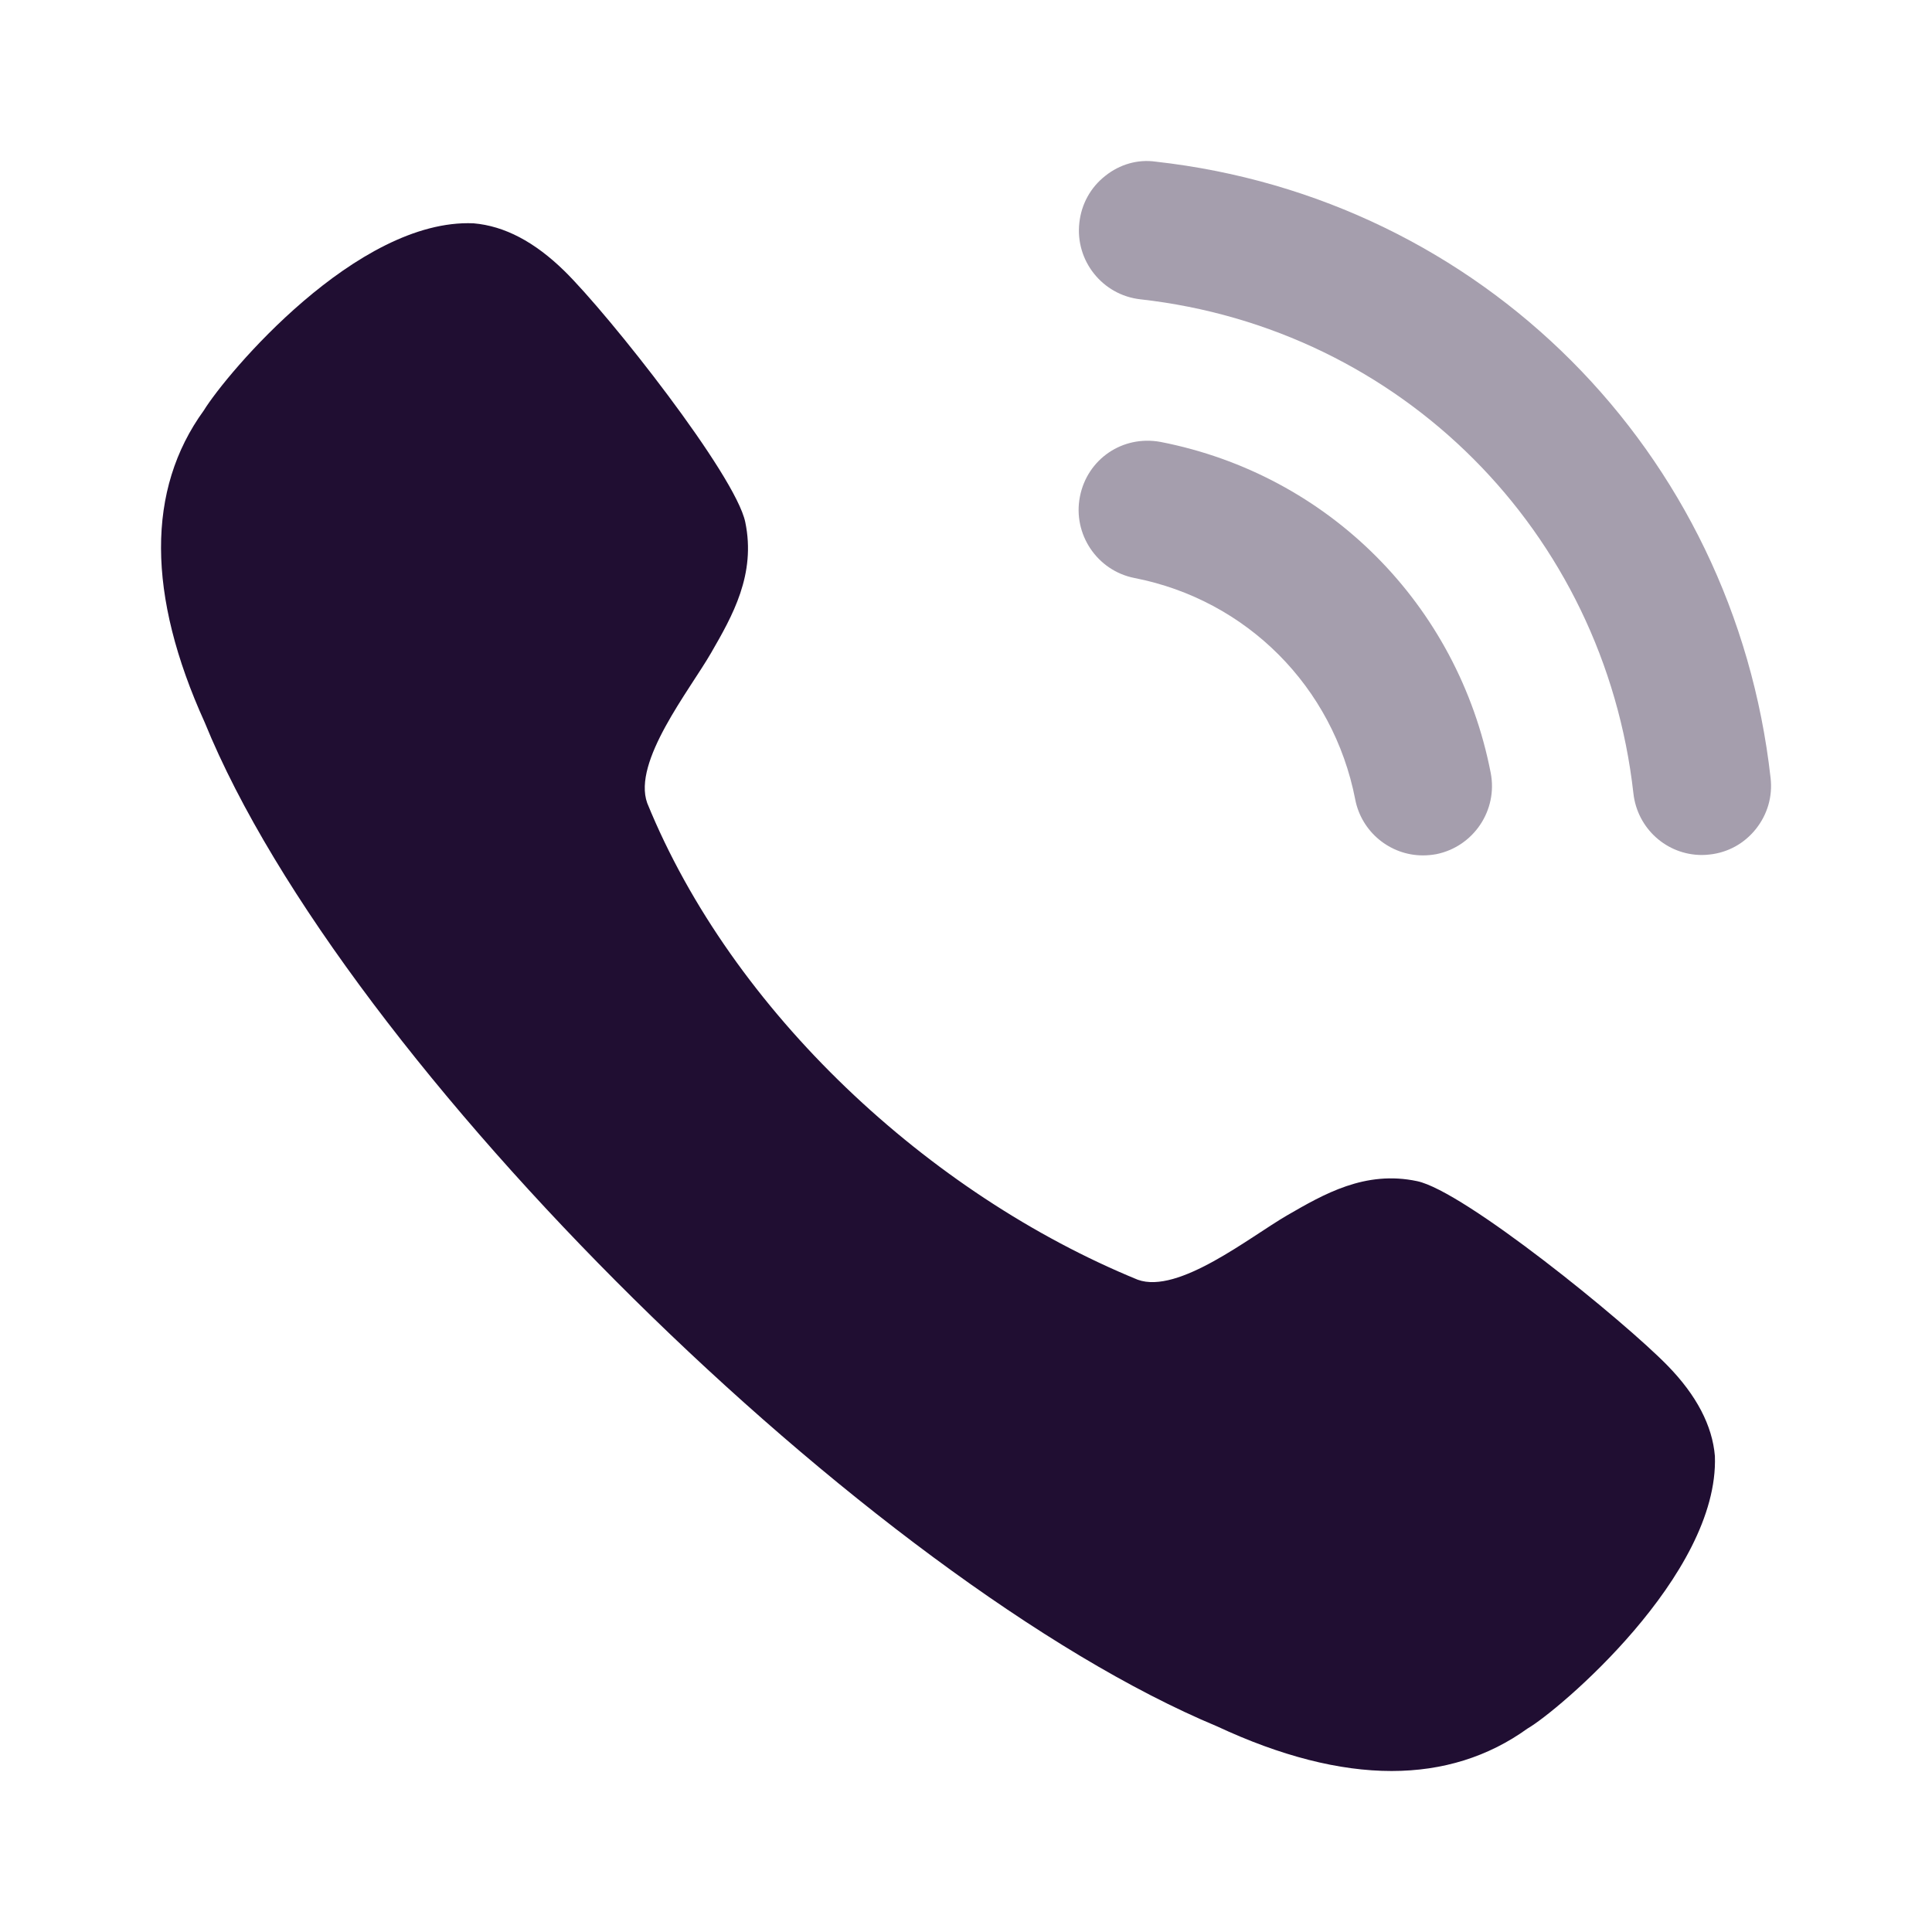
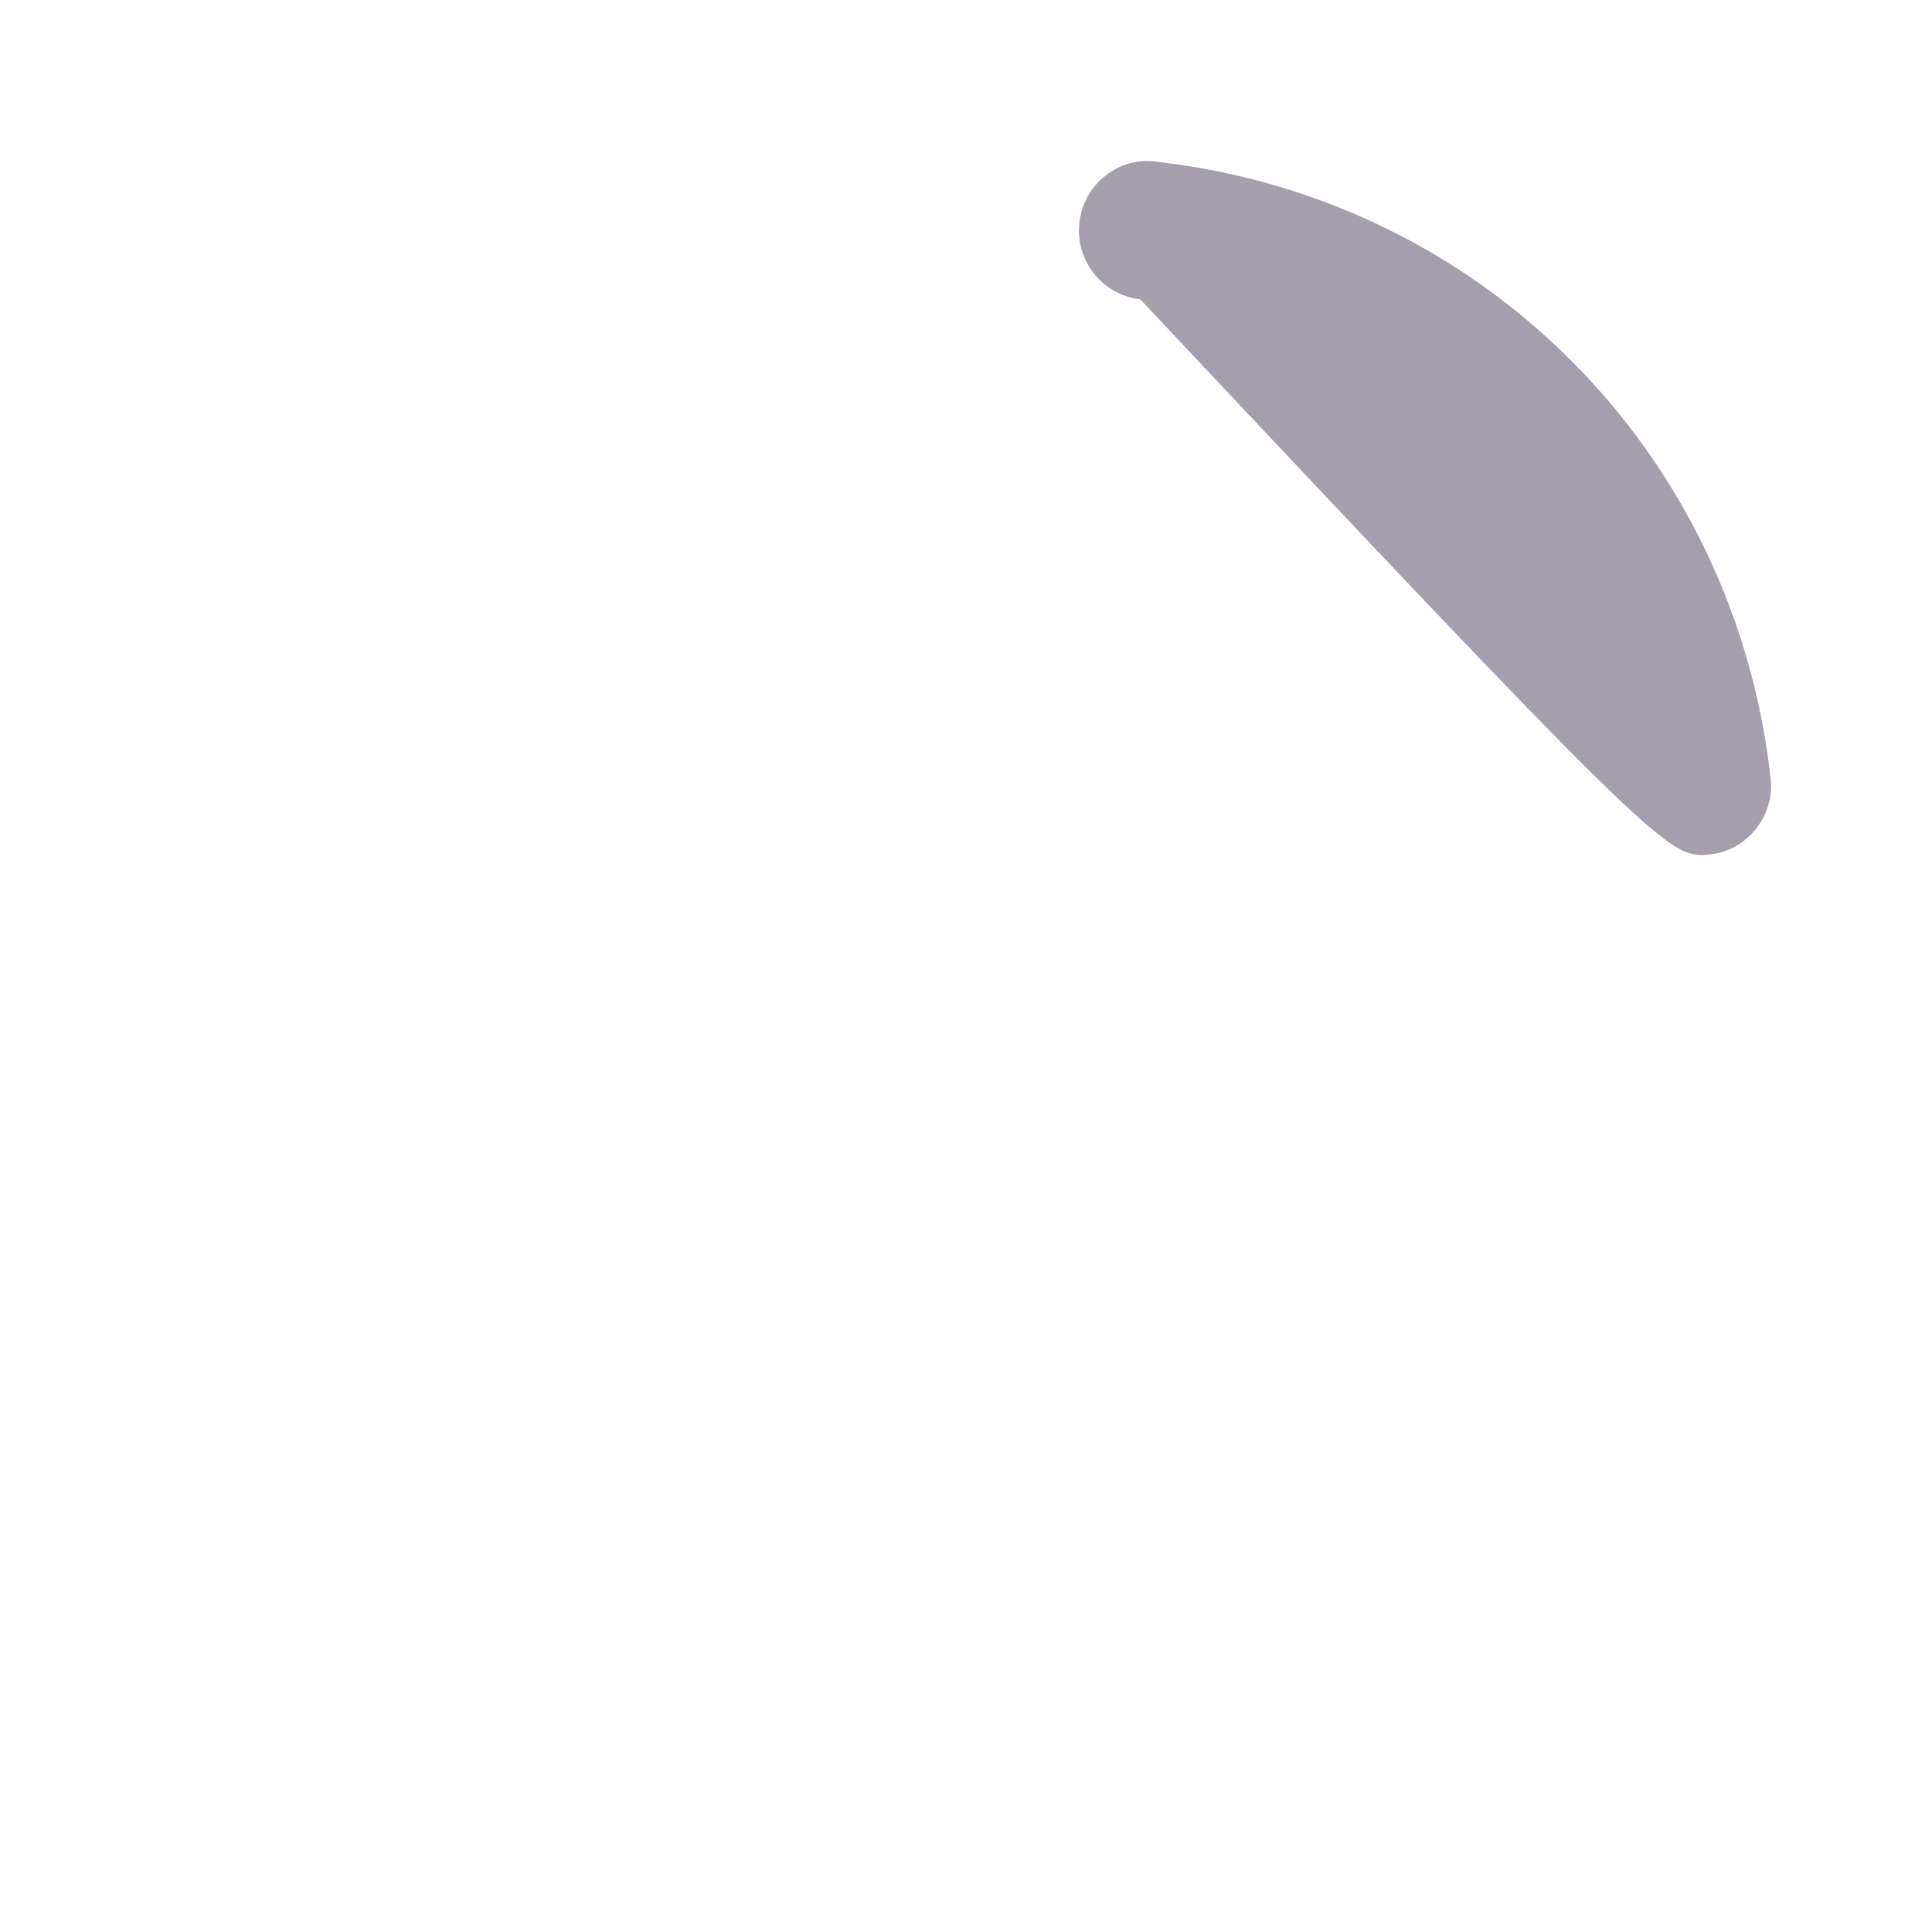
<svg xmlns="http://www.w3.org/2000/svg" width="24" height="24" viewBox="0 0 24 24" fill="none">
-   <path opacity="0.4" d="M14.418 5.49C13.942 5.402 13.505 5.706 13.415 6.17C13.324 6.635 13.629 7.089 14.092 7.18C15.486 7.452 16.562 8.531 16.835 9.93V9.931C16.913 10.334 17.268 10.626 17.676 10.626C17.731 10.626 17.785 10.621 17.841 10.611C18.304 10.518 18.609 10.066 18.518 9.6C18.111 7.511 16.503 5.897 14.418 5.49Z" fill="#200E32" />
-   <path opacity="0.4" d="M14.356 2.008C14.133 1.976 13.909 2.042 13.731 2.184C13.547 2.328 13.433 2.536 13.408 2.768C13.355 3.239 13.695 3.665 14.165 3.718C17.407 4.08 19.926 6.605 20.291 9.857C20.34 10.292 20.705 10.621 21.141 10.621C21.174 10.621 21.206 10.619 21.239 10.615C21.467 10.59 21.67 10.477 21.813 10.297C21.956 10.117 22.021 9.894 21.995 9.665C21.541 5.607 18.401 2.459 14.356 2.008Z" fill="#200E32" />
-   <path d="M17.605 14.673C16.957 14.535 16.444 14.835 15.99 15.097C15.524 15.367 14.639 16.081 14.133 15.897C11.538 14.834 9.097 12.57 8.04 9.976C7.854 9.46 8.568 8.573 8.836 8.106C9.098 7.652 9.393 7.135 9.258 6.486C9.137 5.901 7.565 3.909 7.01 3.365C6.642 3.005 6.268 2.807 5.882 2.774C4.433 2.713 2.815 4.639 2.531 5.1C1.819 6.082 1.824 7.389 2.543 8.974C4.276 13.231 10.83 19.656 15.12 21.446C15.911 21.815 16.636 22 17.286 22C17.923 22 18.489 21.823 18.976 21.472C19.343 21.262 21.357 19.57 21.303 18.088C21.272 17.71 21.074 17.332 20.717 16.966C20.173 16.408 18.188 14.796 17.605 14.673Z" fill="#200E32" />
+   <path opacity="0.4" d="M14.356 2.008C14.133 1.976 13.909 2.042 13.731 2.184C13.547 2.328 13.433 2.536 13.408 2.768C13.355 3.239 13.695 3.665 14.165 3.718C20.34 10.292 20.705 10.621 21.141 10.621C21.174 10.621 21.206 10.619 21.239 10.615C21.467 10.59 21.67 10.477 21.813 10.297C21.956 10.117 22.021 9.894 21.995 9.665C21.541 5.607 18.401 2.459 14.356 2.008Z" fill="#200E32" />
</svg>